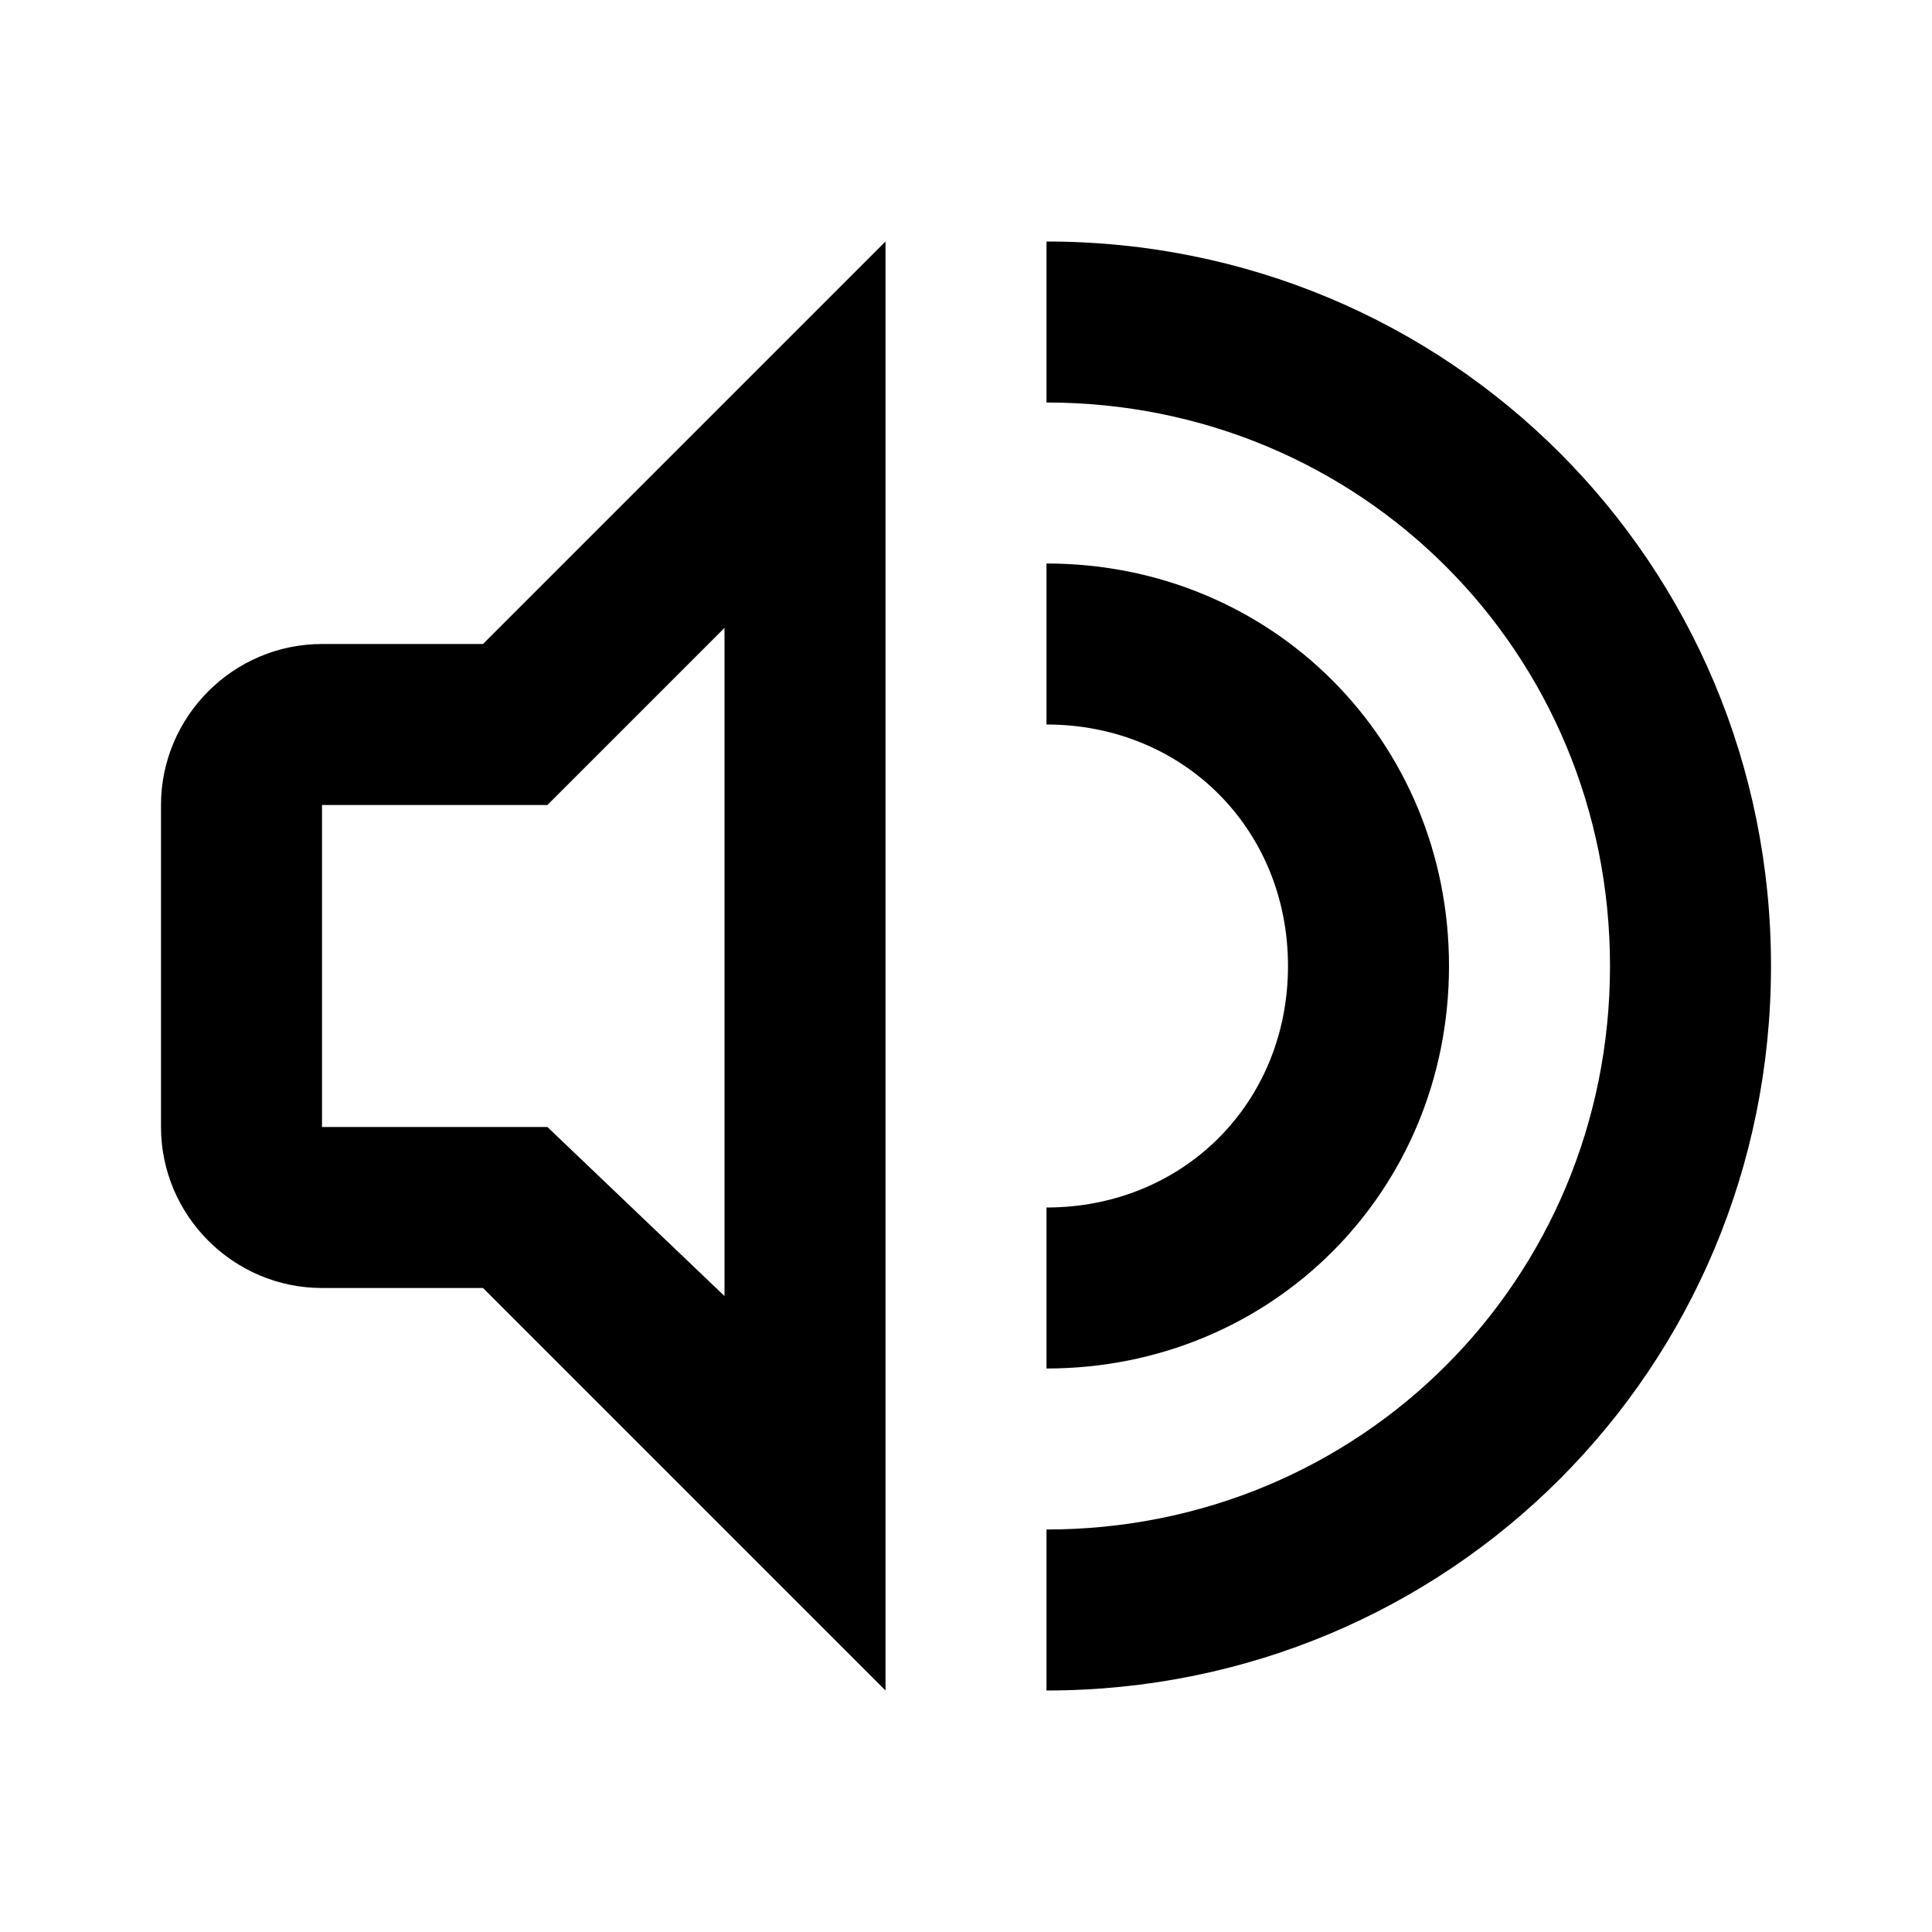
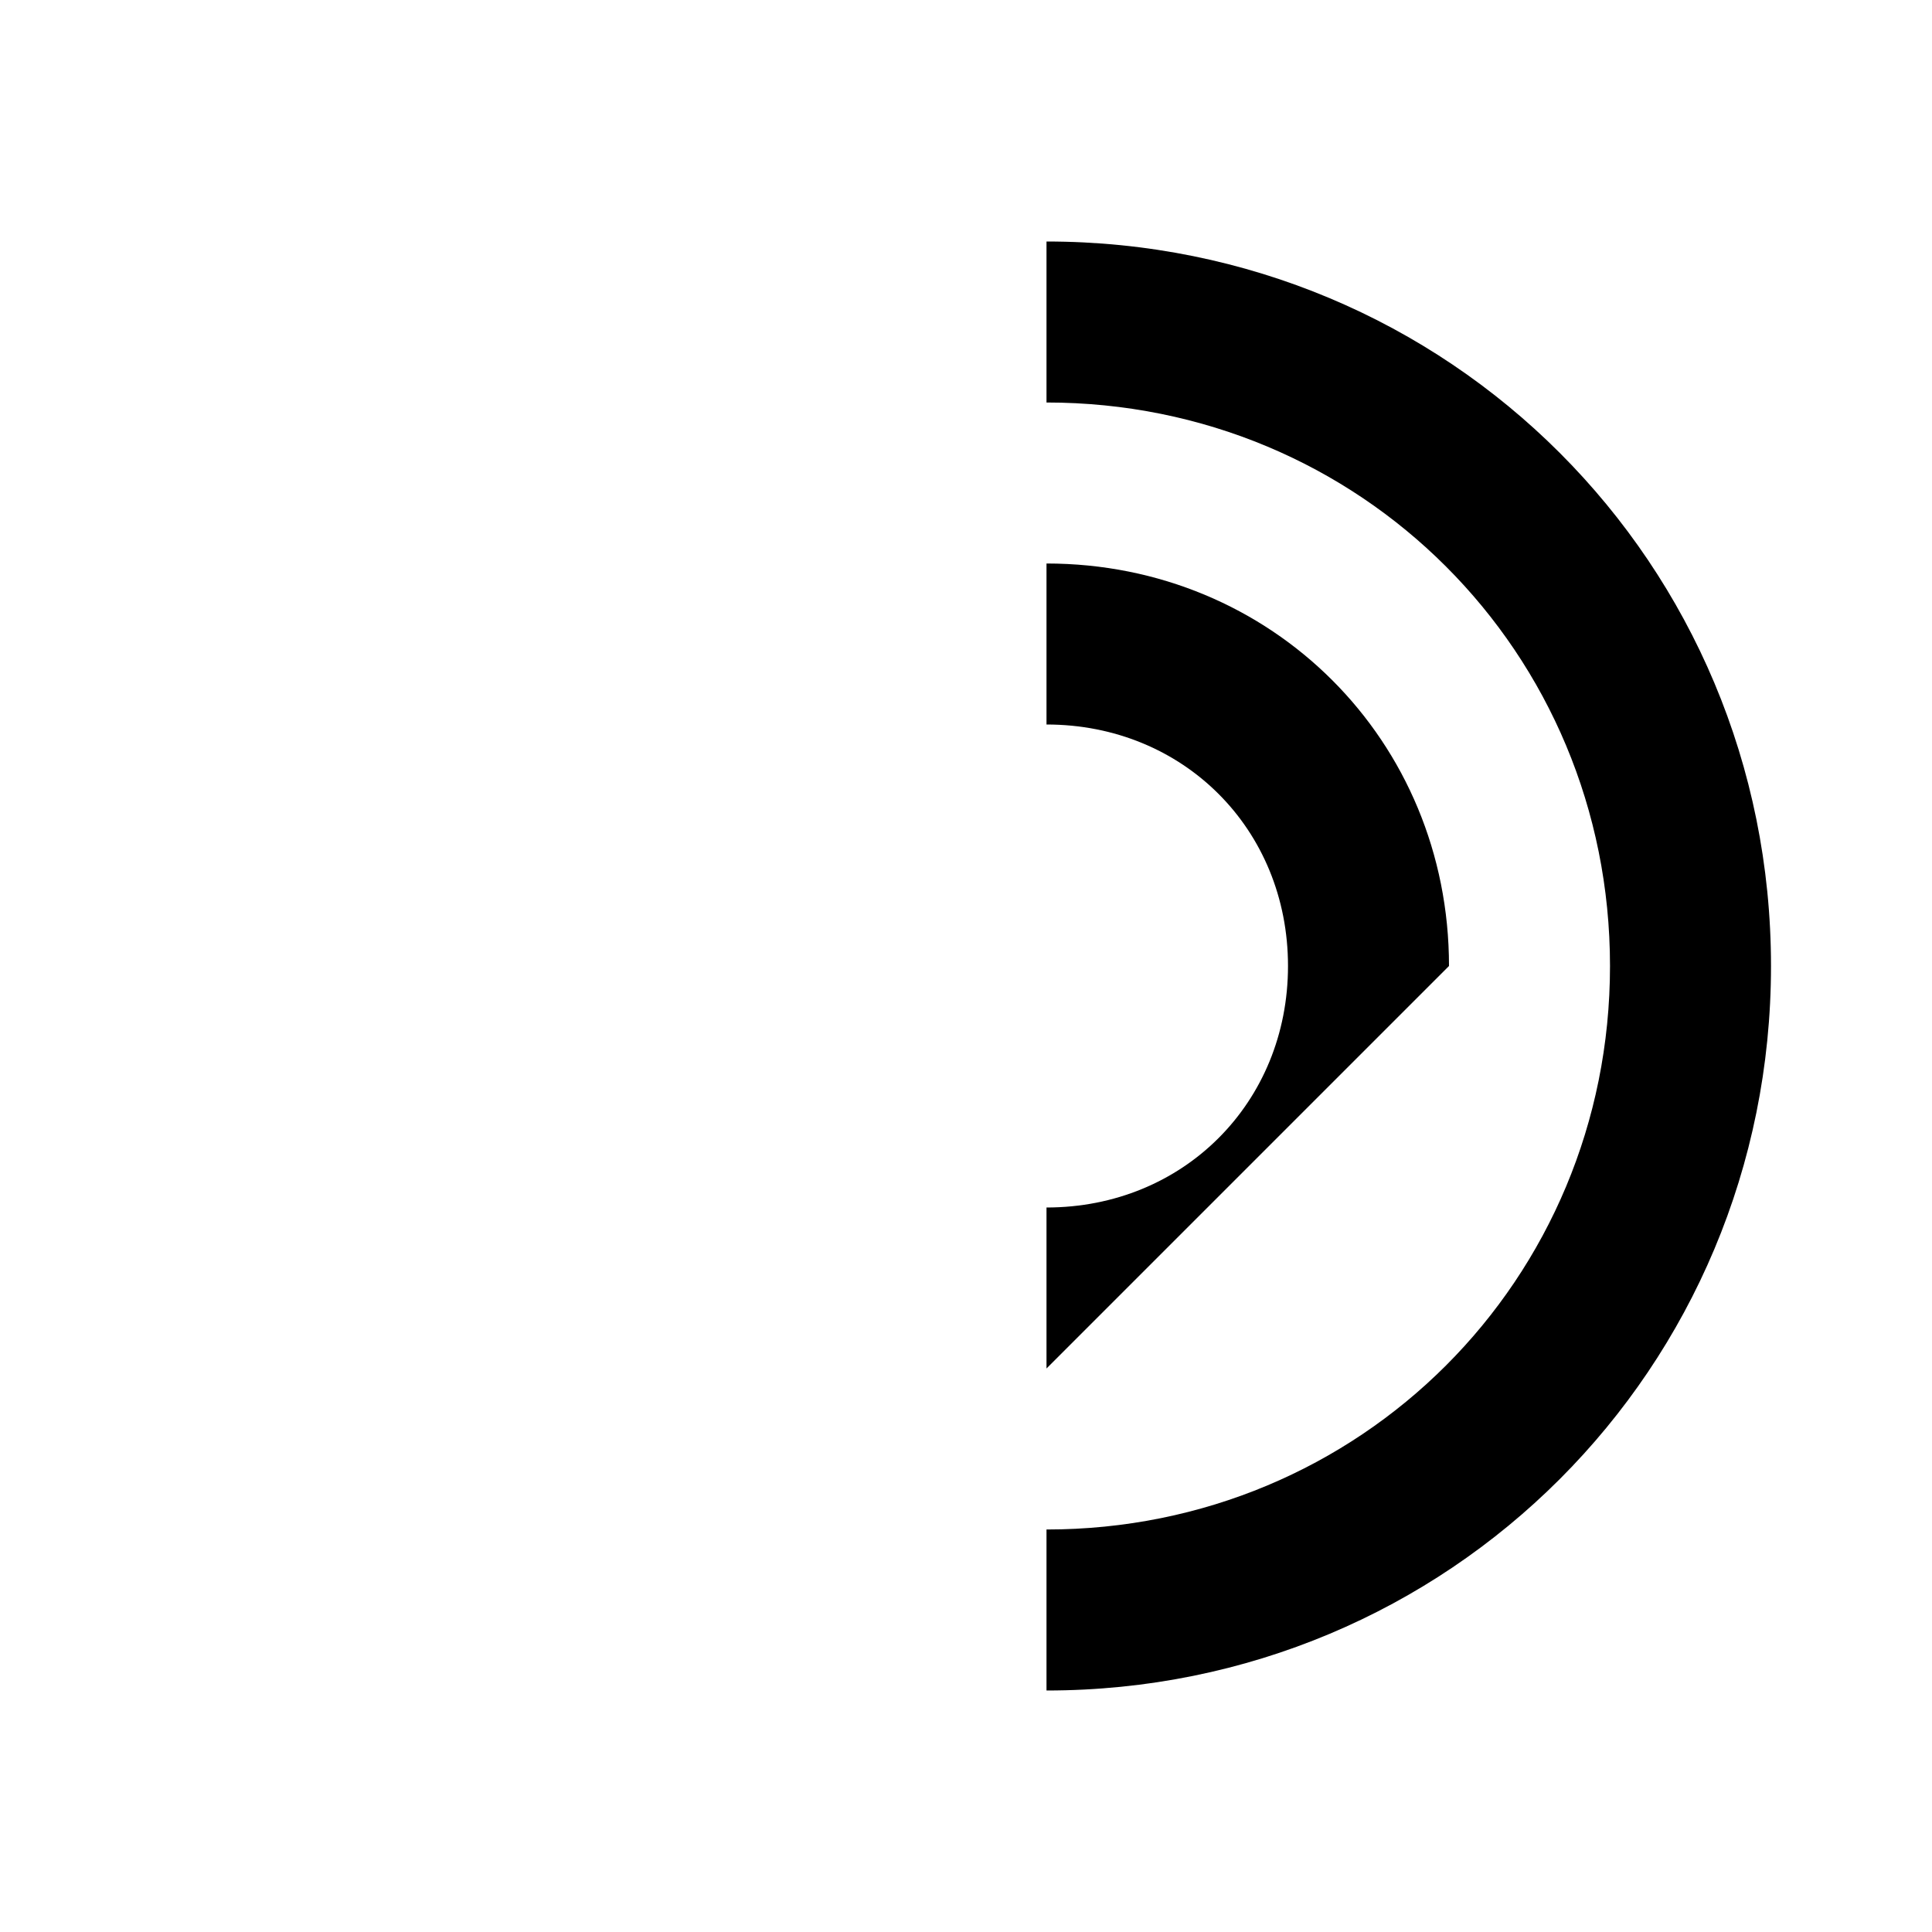
<svg xmlns="http://www.w3.org/2000/svg" version="1.1" id="Layer_1" x="0px" y="0px" viewBox="0 0 24 24" enable-background="new 0 0 24 24" xml:space="preserve">
  <g>
-     <path d="M9,7.8v8.3L6.8,14H4v-4h2.8L9,7.8 M11,3L6,8H4c-1.1,0-2,0.9-2,2v4c0,1.1,0.9,2,2,2h2l5,5V3L11,3z" />
    <path d="M13,3v2c3.9,0,7,3.1,7,7s-3.1,7-7,7v2c5,0,9-4,9-9S18,3,13,3z" />
    <g>
-       <path d="M13,17v-2c1.7,0,3-1.3,3-3s-1.3-3-3-3V7c2.8,0,5,2.2,5,5S15.8,17,13,17z" />
+       <path d="M13,17v-2c1.7,0,3-1.3,3-3s-1.3-3-3-3V7c2.8,0,5,2.2,5,5z" />
    </g>
  </g>
</svg>